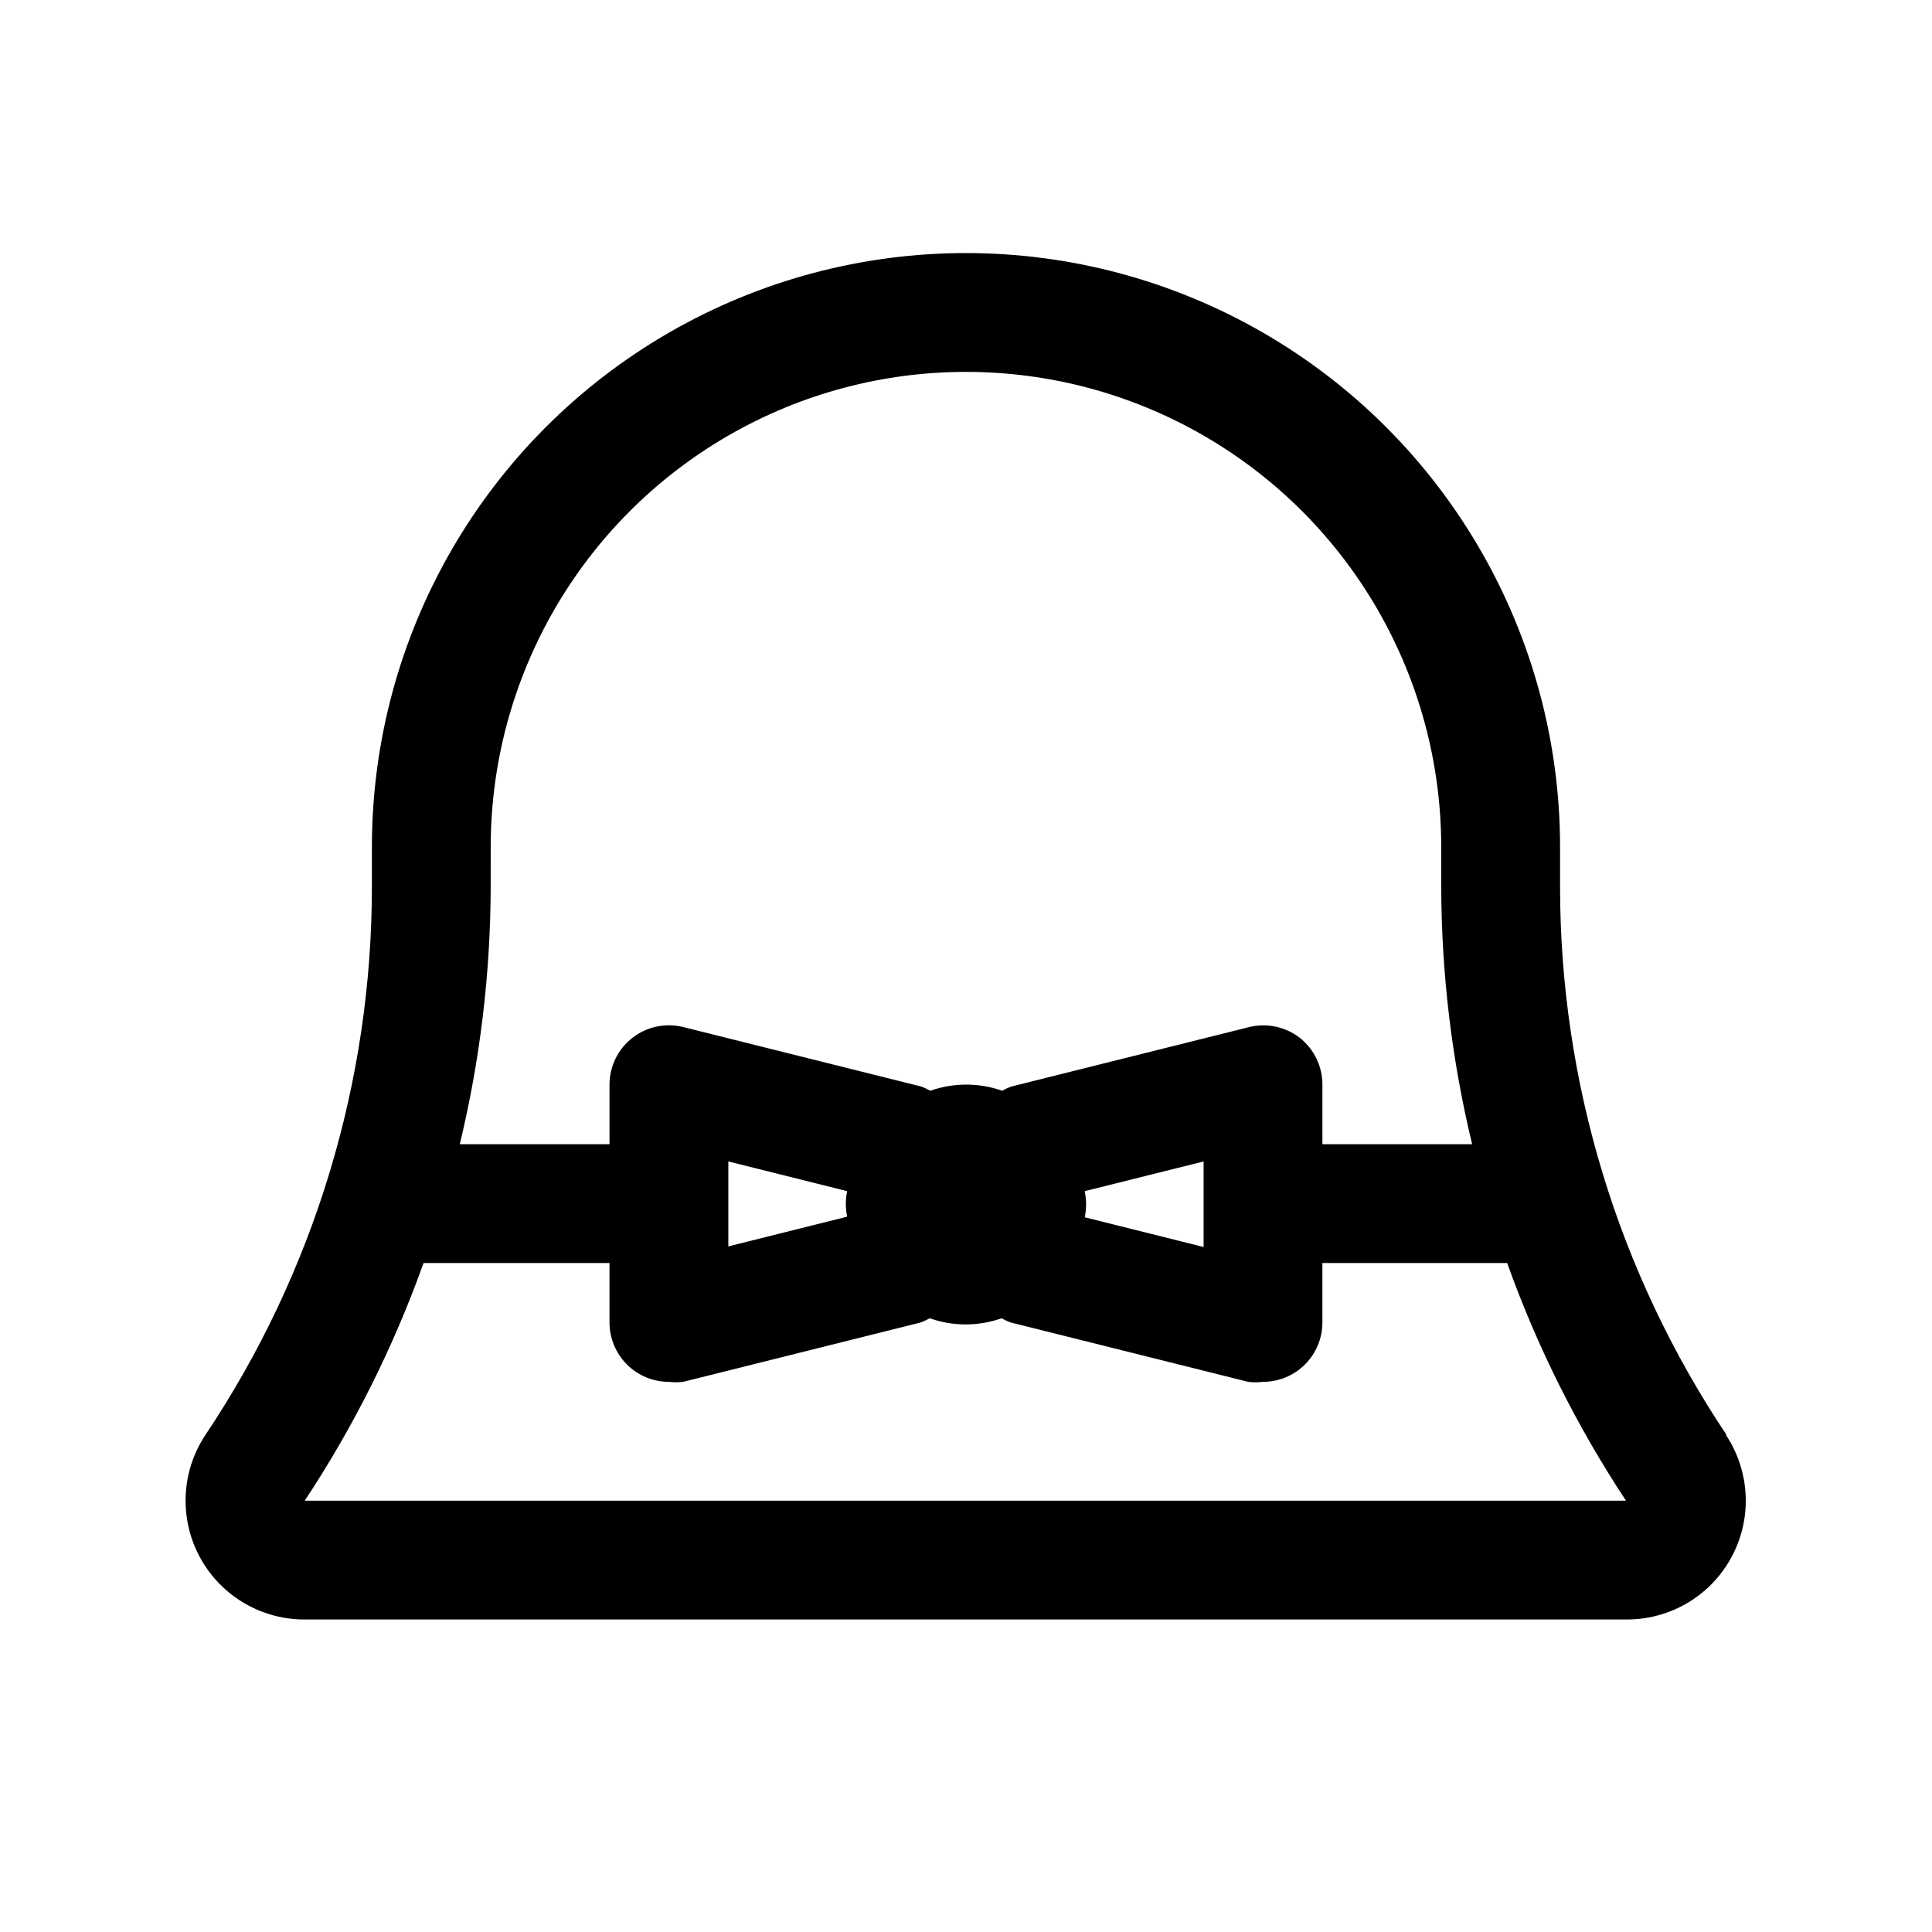
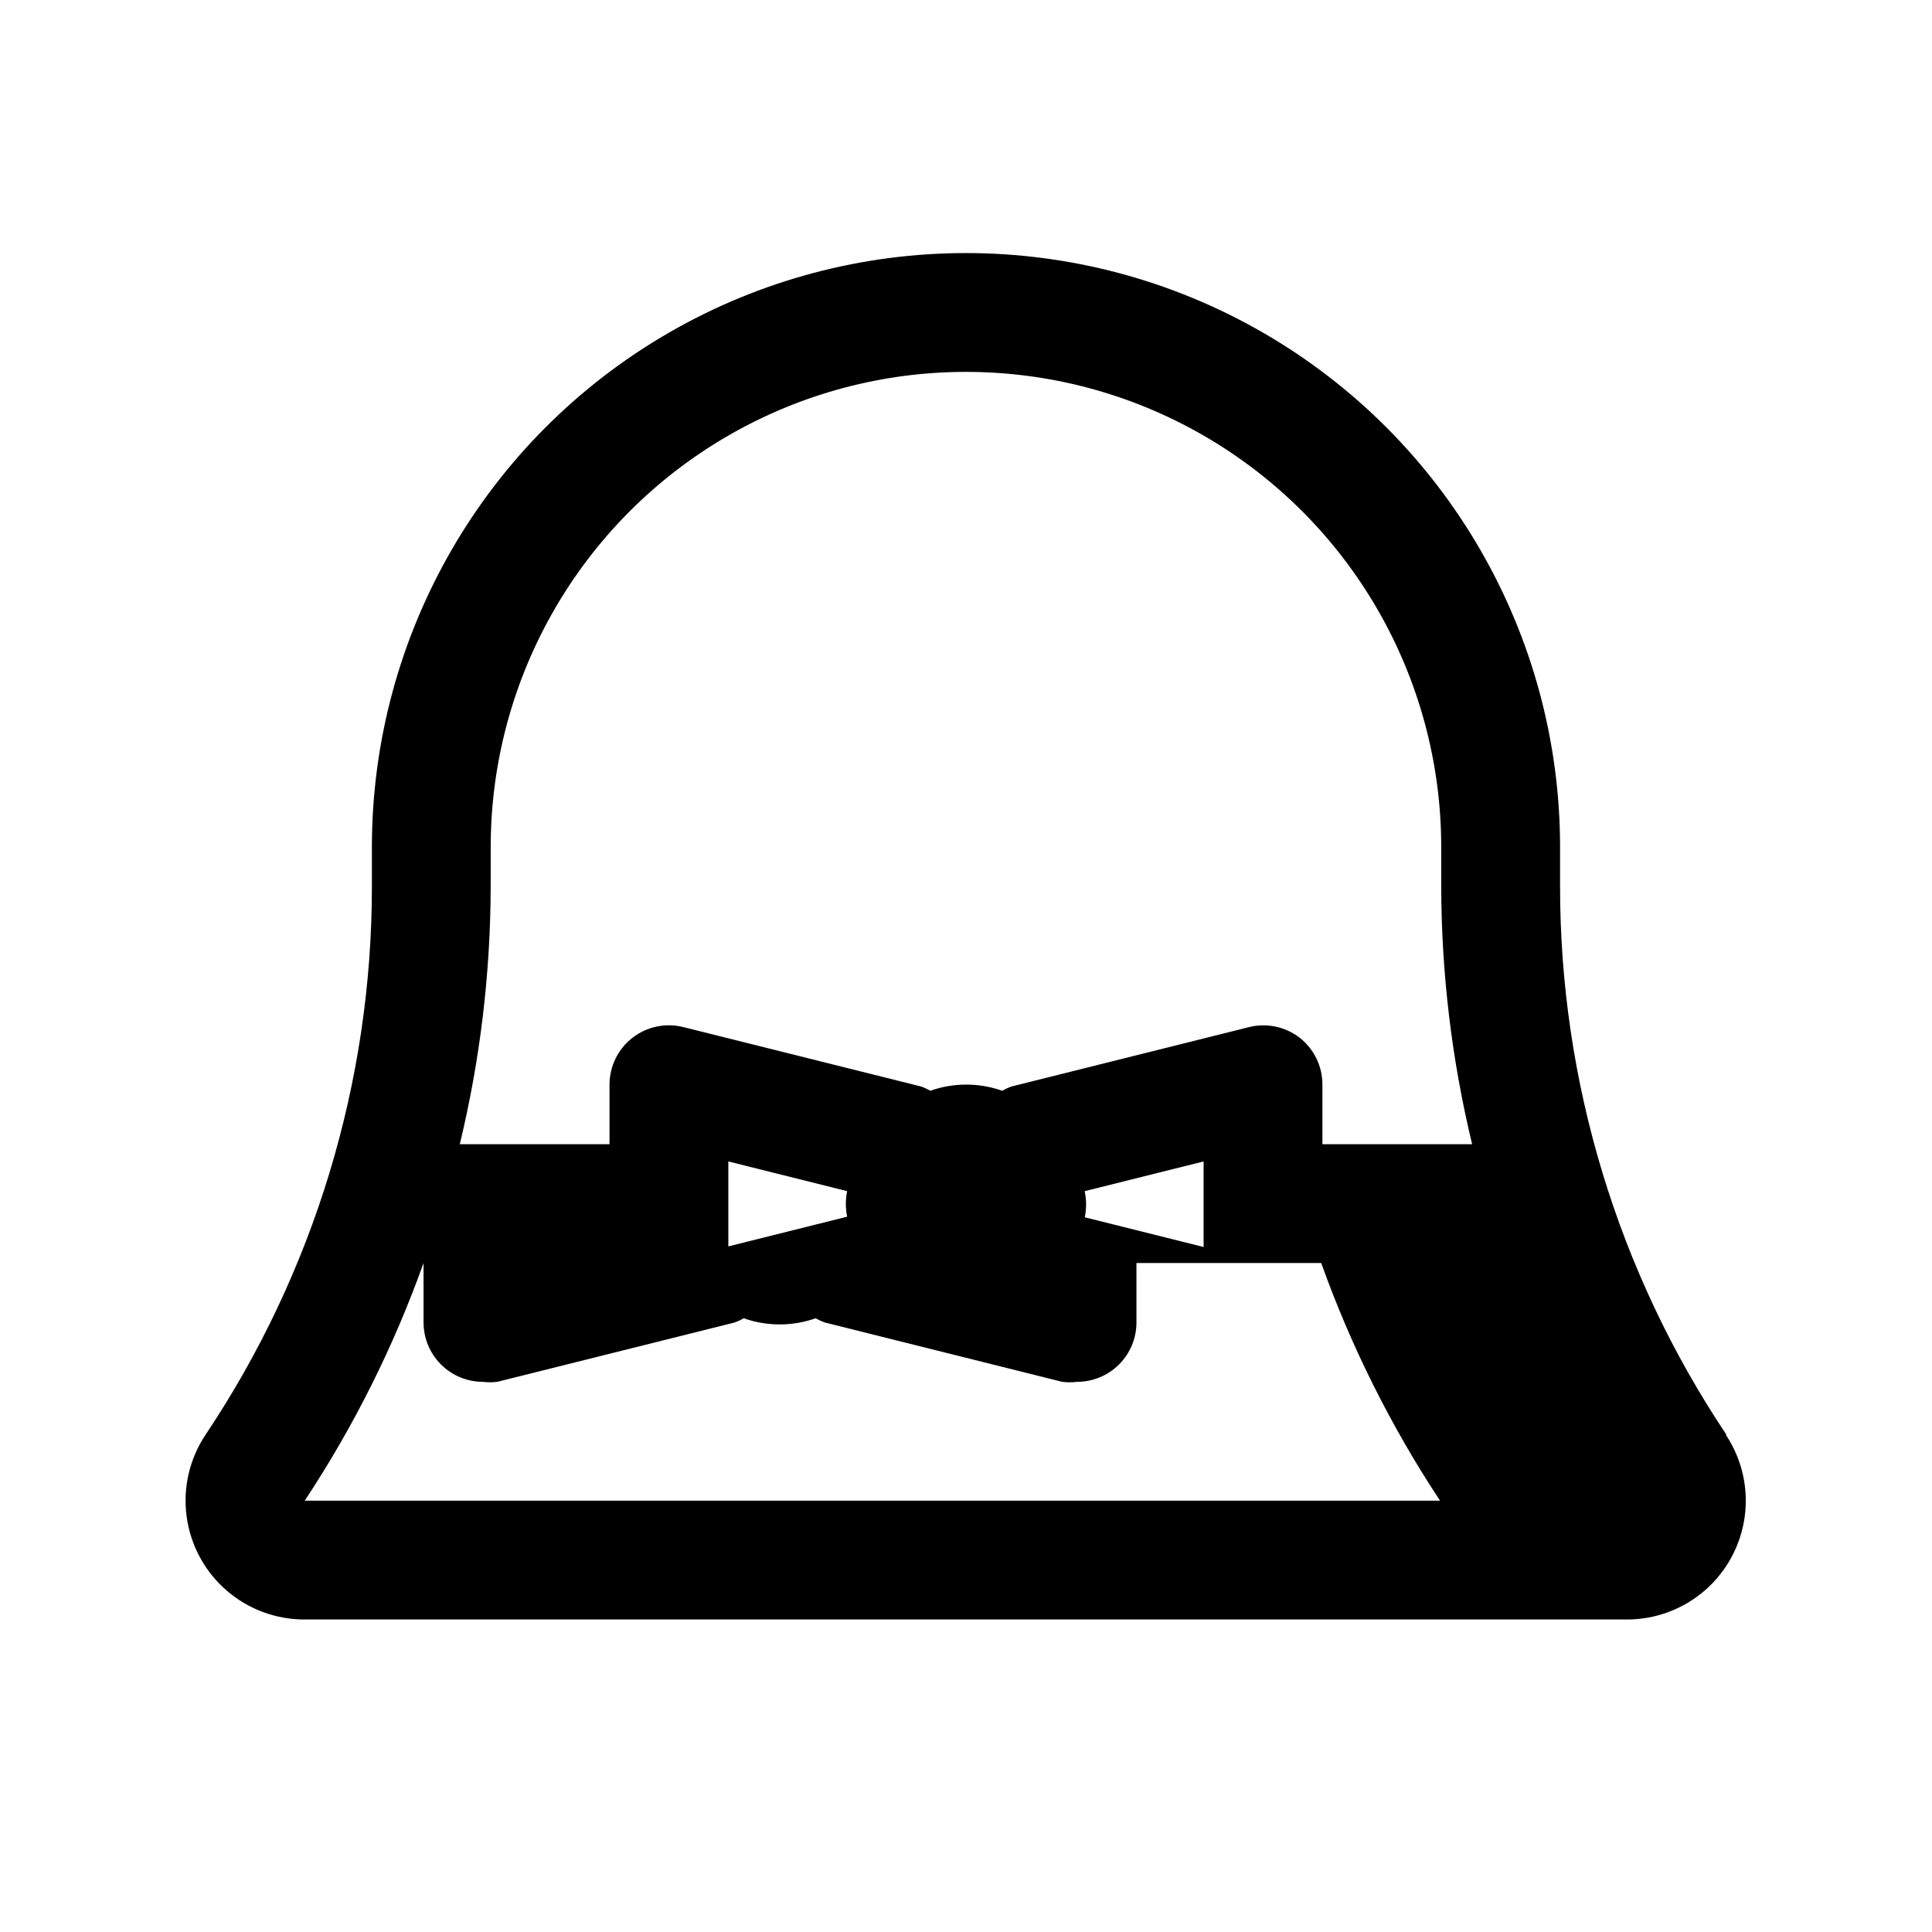
<svg xmlns="http://www.w3.org/2000/svg" fill="#000000" width="800px" height="800px" version="1.1" viewBox="144 144 512 512">
-   <path d="m601.52 524.22c-28.762-43.004-44.105-93.582-44.086-145.32v-10.391c0-56.25-30.008-108.23-78.719-136.35-48.711-28.125-108.73-28.125-157.44 0-48.711 28.121-78.719 80.098-78.719 136.35v10.391c0.02 51.734-15.32 102.31-44.082 145.32-4.246 6.363-6.031 14.051-5.019 21.633 1.008 7.582 4.742 14.535 10.504 19.566 5.762 5.027 13.156 7.789 20.805 7.766h350.46c7.629-0.016 14.996-2.797 20.727-7.836 5.731-5.035 9.438-11.984 10.434-19.547 0.996-7.566-0.793-15.234-5.027-21.582zm-327.48-155.71c0-45 24.004-86.578 62.977-109.08 38.969-22.5 86.98-22.5 125.95 0 38.969 22.5 62.973 64.078 62.973 109.08v10.391c0.043 23.02 2.789 45.953 8.188 68.328h-39.676v-15.742c0.027-4.848-2.18-9.434-5.981-12.441-3.836-2.981-8.832-4.027-13.539-2.832l-62.977 15.742c-0.816 0.305-1.605 0.672-2.363 1.105-6.164-2.176-12.887-2.176-19.051 0-0.754-0.434-1.543-0.801-2.359-1.105l-62.977-15.742c-4.719-1.219-9.738-0.184-13.59 2.805s-6.098 7.594-6.09 12.469v15.742h-39.676c5.398-22.375 8.145-45.309 8.188-68.328zm157.44 91.156 31.488-7.871v22.672l-31.488-7.871c0.457-2.234 0.457-4.539 0-6.773zm-94.465-7.871 31.488 7.871c-0.461 2.234-0.461 4.535 0 6.769l-31.488 7.871zm-112.26 89.898c12.988-19.652 23.559-40.797 31.488-62.977h49.277v15.742h0.004c0 4.176 1.656 8.184 4.609 11.133 2.953 2.953 6.957 4.613 11.133 4.613 1.258 0.152 2.523 0.152 3.781 0l62.977-15.742-0.004-0.004c0.816-0.301 1.609-0.668 2.363-1.102 6.164 2.176 12.887 2.176 19.051 0 0.754 0.434 1.547 0.801 2.359 1.102l62.977 15.742v0.004c1.309 0.164 2.629 0.164 3.938 0 4.176 0 8.18-1.66 11.133-4.613 2.953-2.949 4.609-6.957 4.609-11.133v-15.742h48.965c7.934 22.18 18.504 43.324 31.488 62.977z" />
+   <path d="m601.52 524.22c-28.762-43.004-44.105-93.582-44.086-145.32v-10.391c0-56.25-30.008-108.23-78.719-136.35-48.711-28.125-108.73-28.125-157.44 0-48.711 28.121-78.719 80.098-78.719 136.35v10.391c0.02 51.734-15.32 102.31-44.082 145.32-4.246 6.363-6.031 14.051-5.019 21.633 1.008 7.582 4.742 14.535 10.504 19.566 5.762 5.027 13.156 7.789 20.805 7.766h350.46c7.629-0.016 14.996-2.797 20.727-7.836 5.731-5.035 9.438-11.984 10.434-19.547 0.996-7.566-0.793-15.234-5.027-21.582zm-327.48-155.71c0-45 24.004-86.578 62.977-109.08 38.969-22.5 86.98-22.5 125.95 0 38.969 22.5 62.973 64.078 62.973 109.08v10.391c0.043 23.02 2.789 45.953 8.188 68.328h-39.676v-15.742c0.027-4.848-2.18-9.434-5.981-12.441-3.836-2.981-8.832-4.027-13.539-2.832l-62.977 15.742c-0.816 0.305-1.605 0.672-2.363 1.105-6.164-2.176-12.887-2.176-19.051 0-0.754-0.434-1.543-0.801-2.359-1.105l-62.977-15.742c-4.719-1.219-9.738-0.184-13.59 2.805s-6.098 7.594-6.09 12.469v15.742h-39.676c5.398-22.375 8.145-45.309 8.188-68.328zm157.44 91.156 31.488-7.871v22.672l-31.488-7.871c0.457-2.234 0.457-4.539 0-6.773zm-94.465-7.871 31.488 7.871c-0.461 2.234-0.461 4.535 0 6.769l-31.488 7.871zm-112.26 89.898c12.988-19.652 23.559-40.797 31.488-62.977v15.742h0.004c0 4.176 1.656 8.184 4.609 11.133 2.953 2.953 6.957 4.613 11.133 4.613 1.258 0.152 2.523 0.152 3.781 0l62.977-15.742-0.004-0.004c0.816-0.301 1.609-0.668 2.363-1.102 6.164 2.176 12.887 2.176 19.051 0 0.754 0.434 1.547 0.801 2.359 1.102l62.977 15.742v0.004c1.309 0.164 2.629 0.164 3.938 0 4.176 0 8.18-1.66 11.133-4.613 2.953-2.949 4.609-6.957 4.609-11.133v-15.742h48.965c7.934 22.18 18.504 43.324 31.488 62.977z" />
</svg>